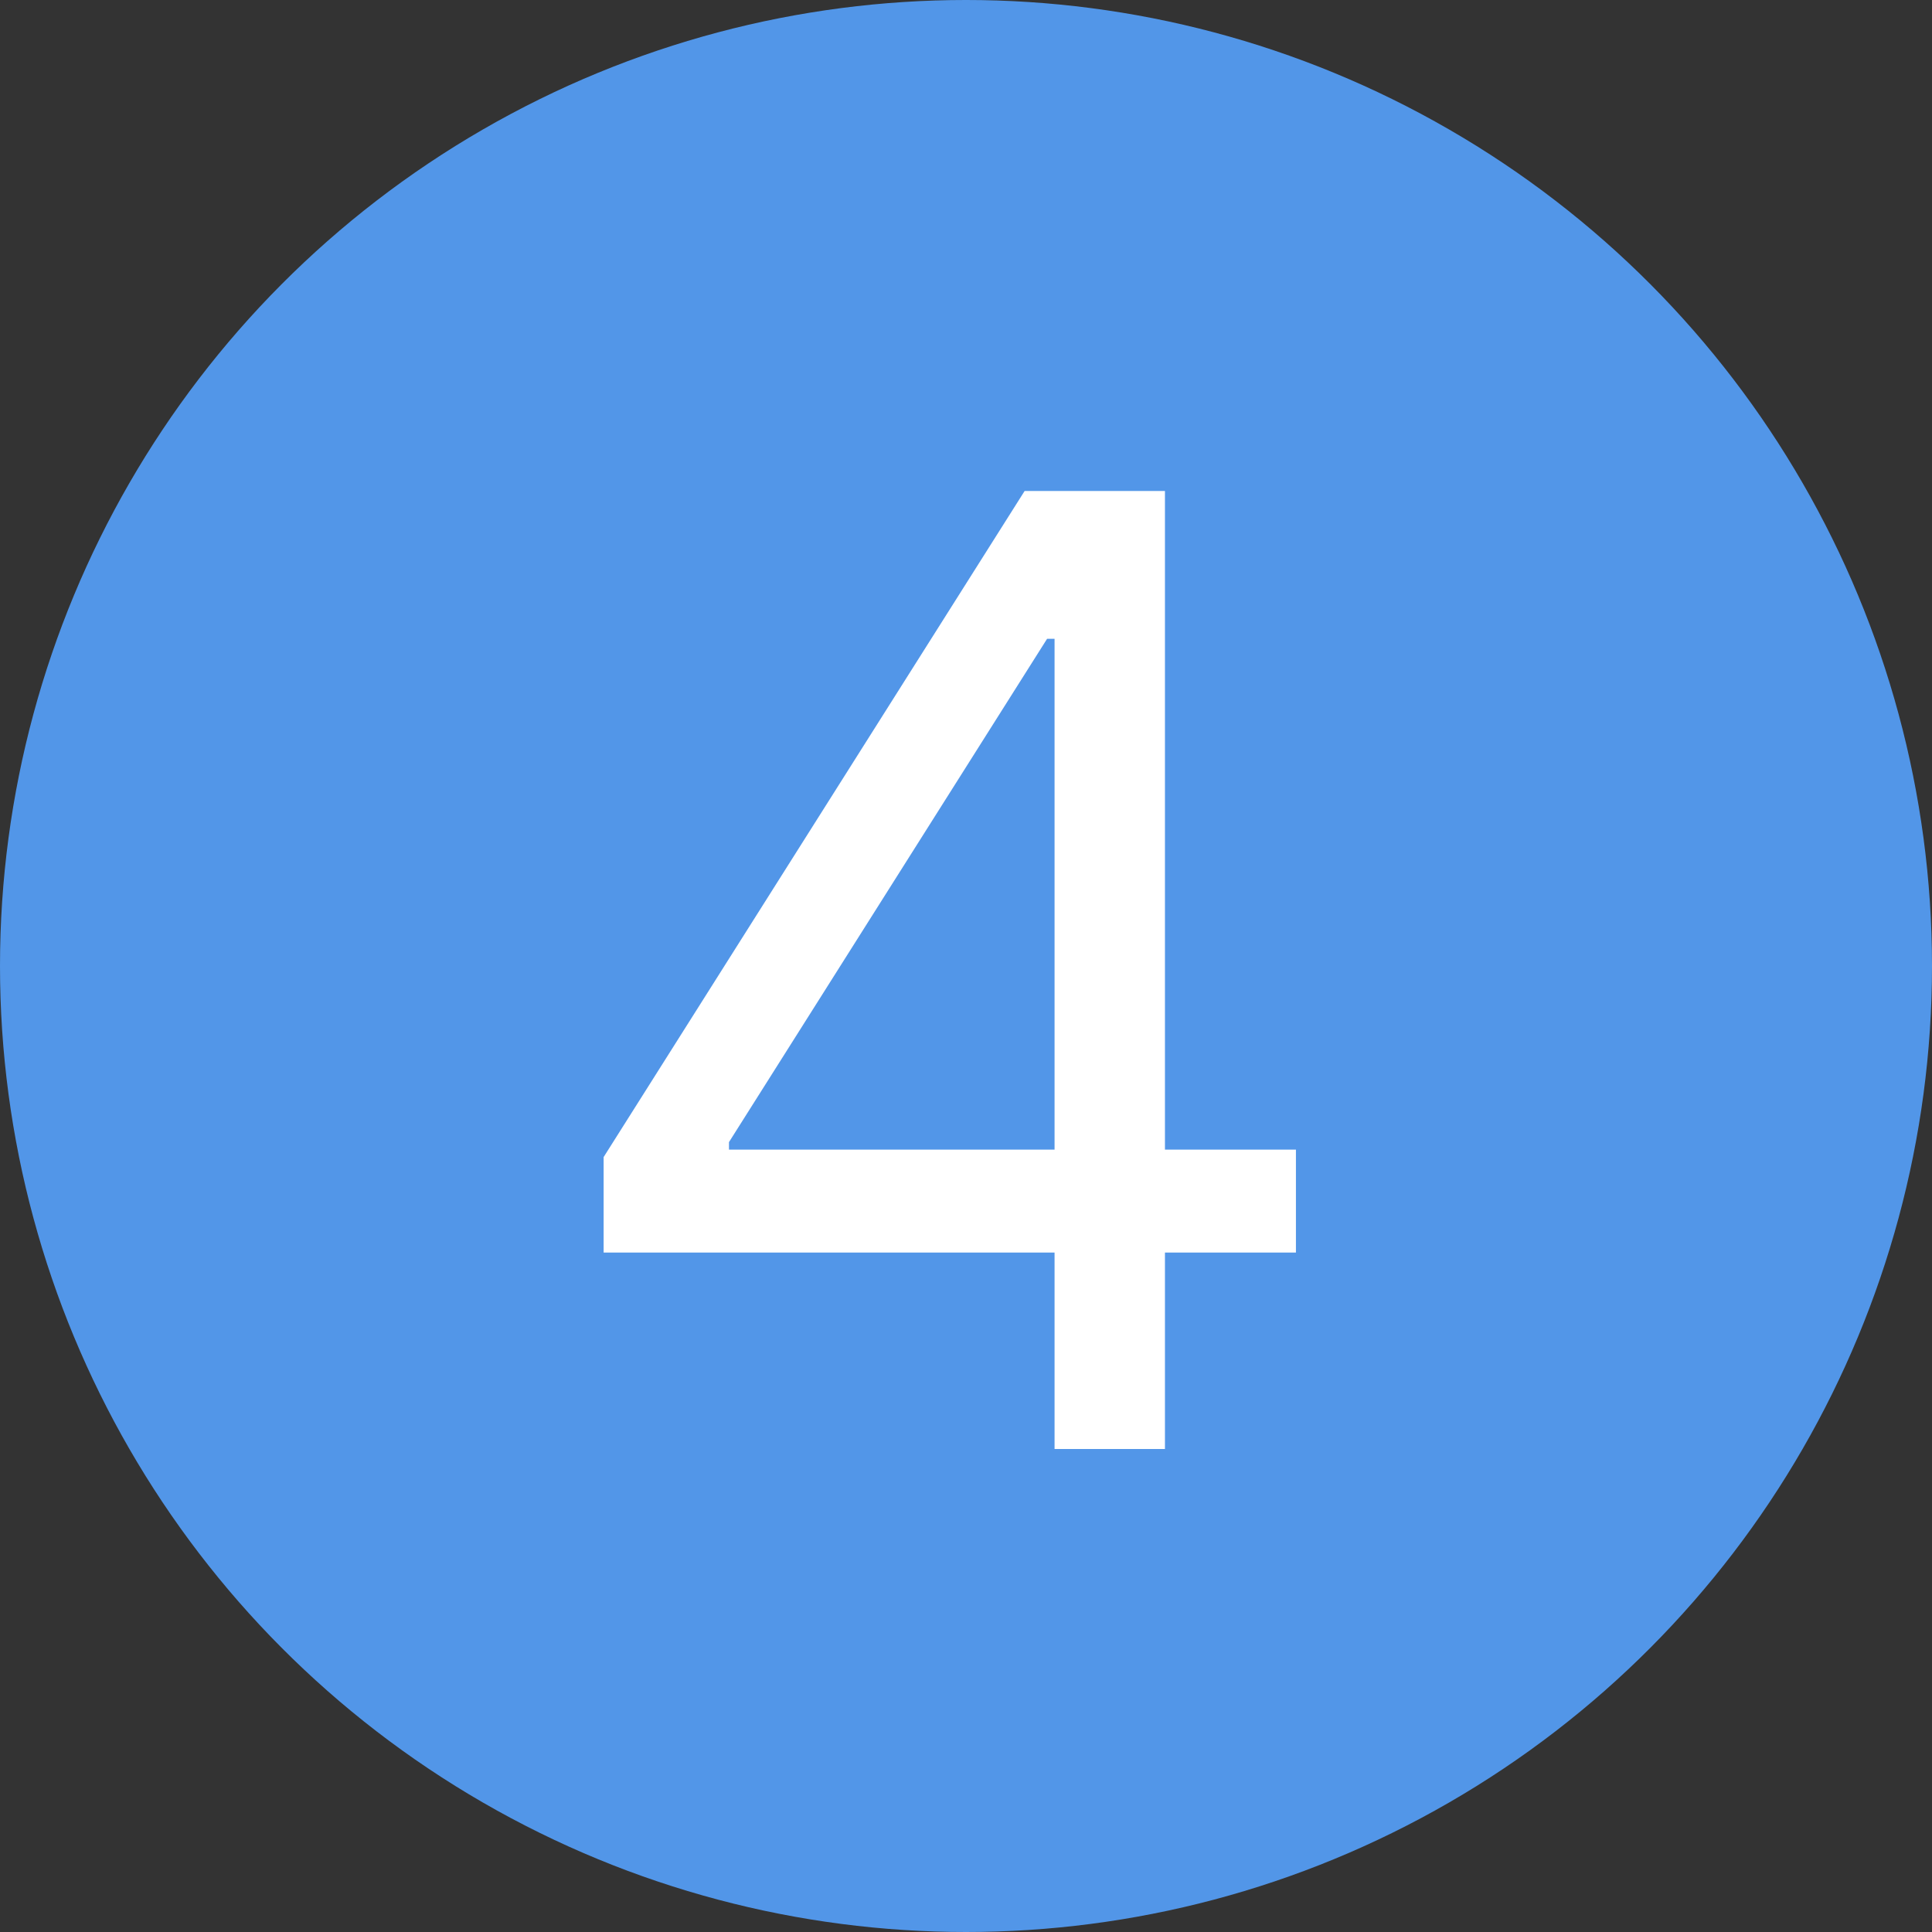
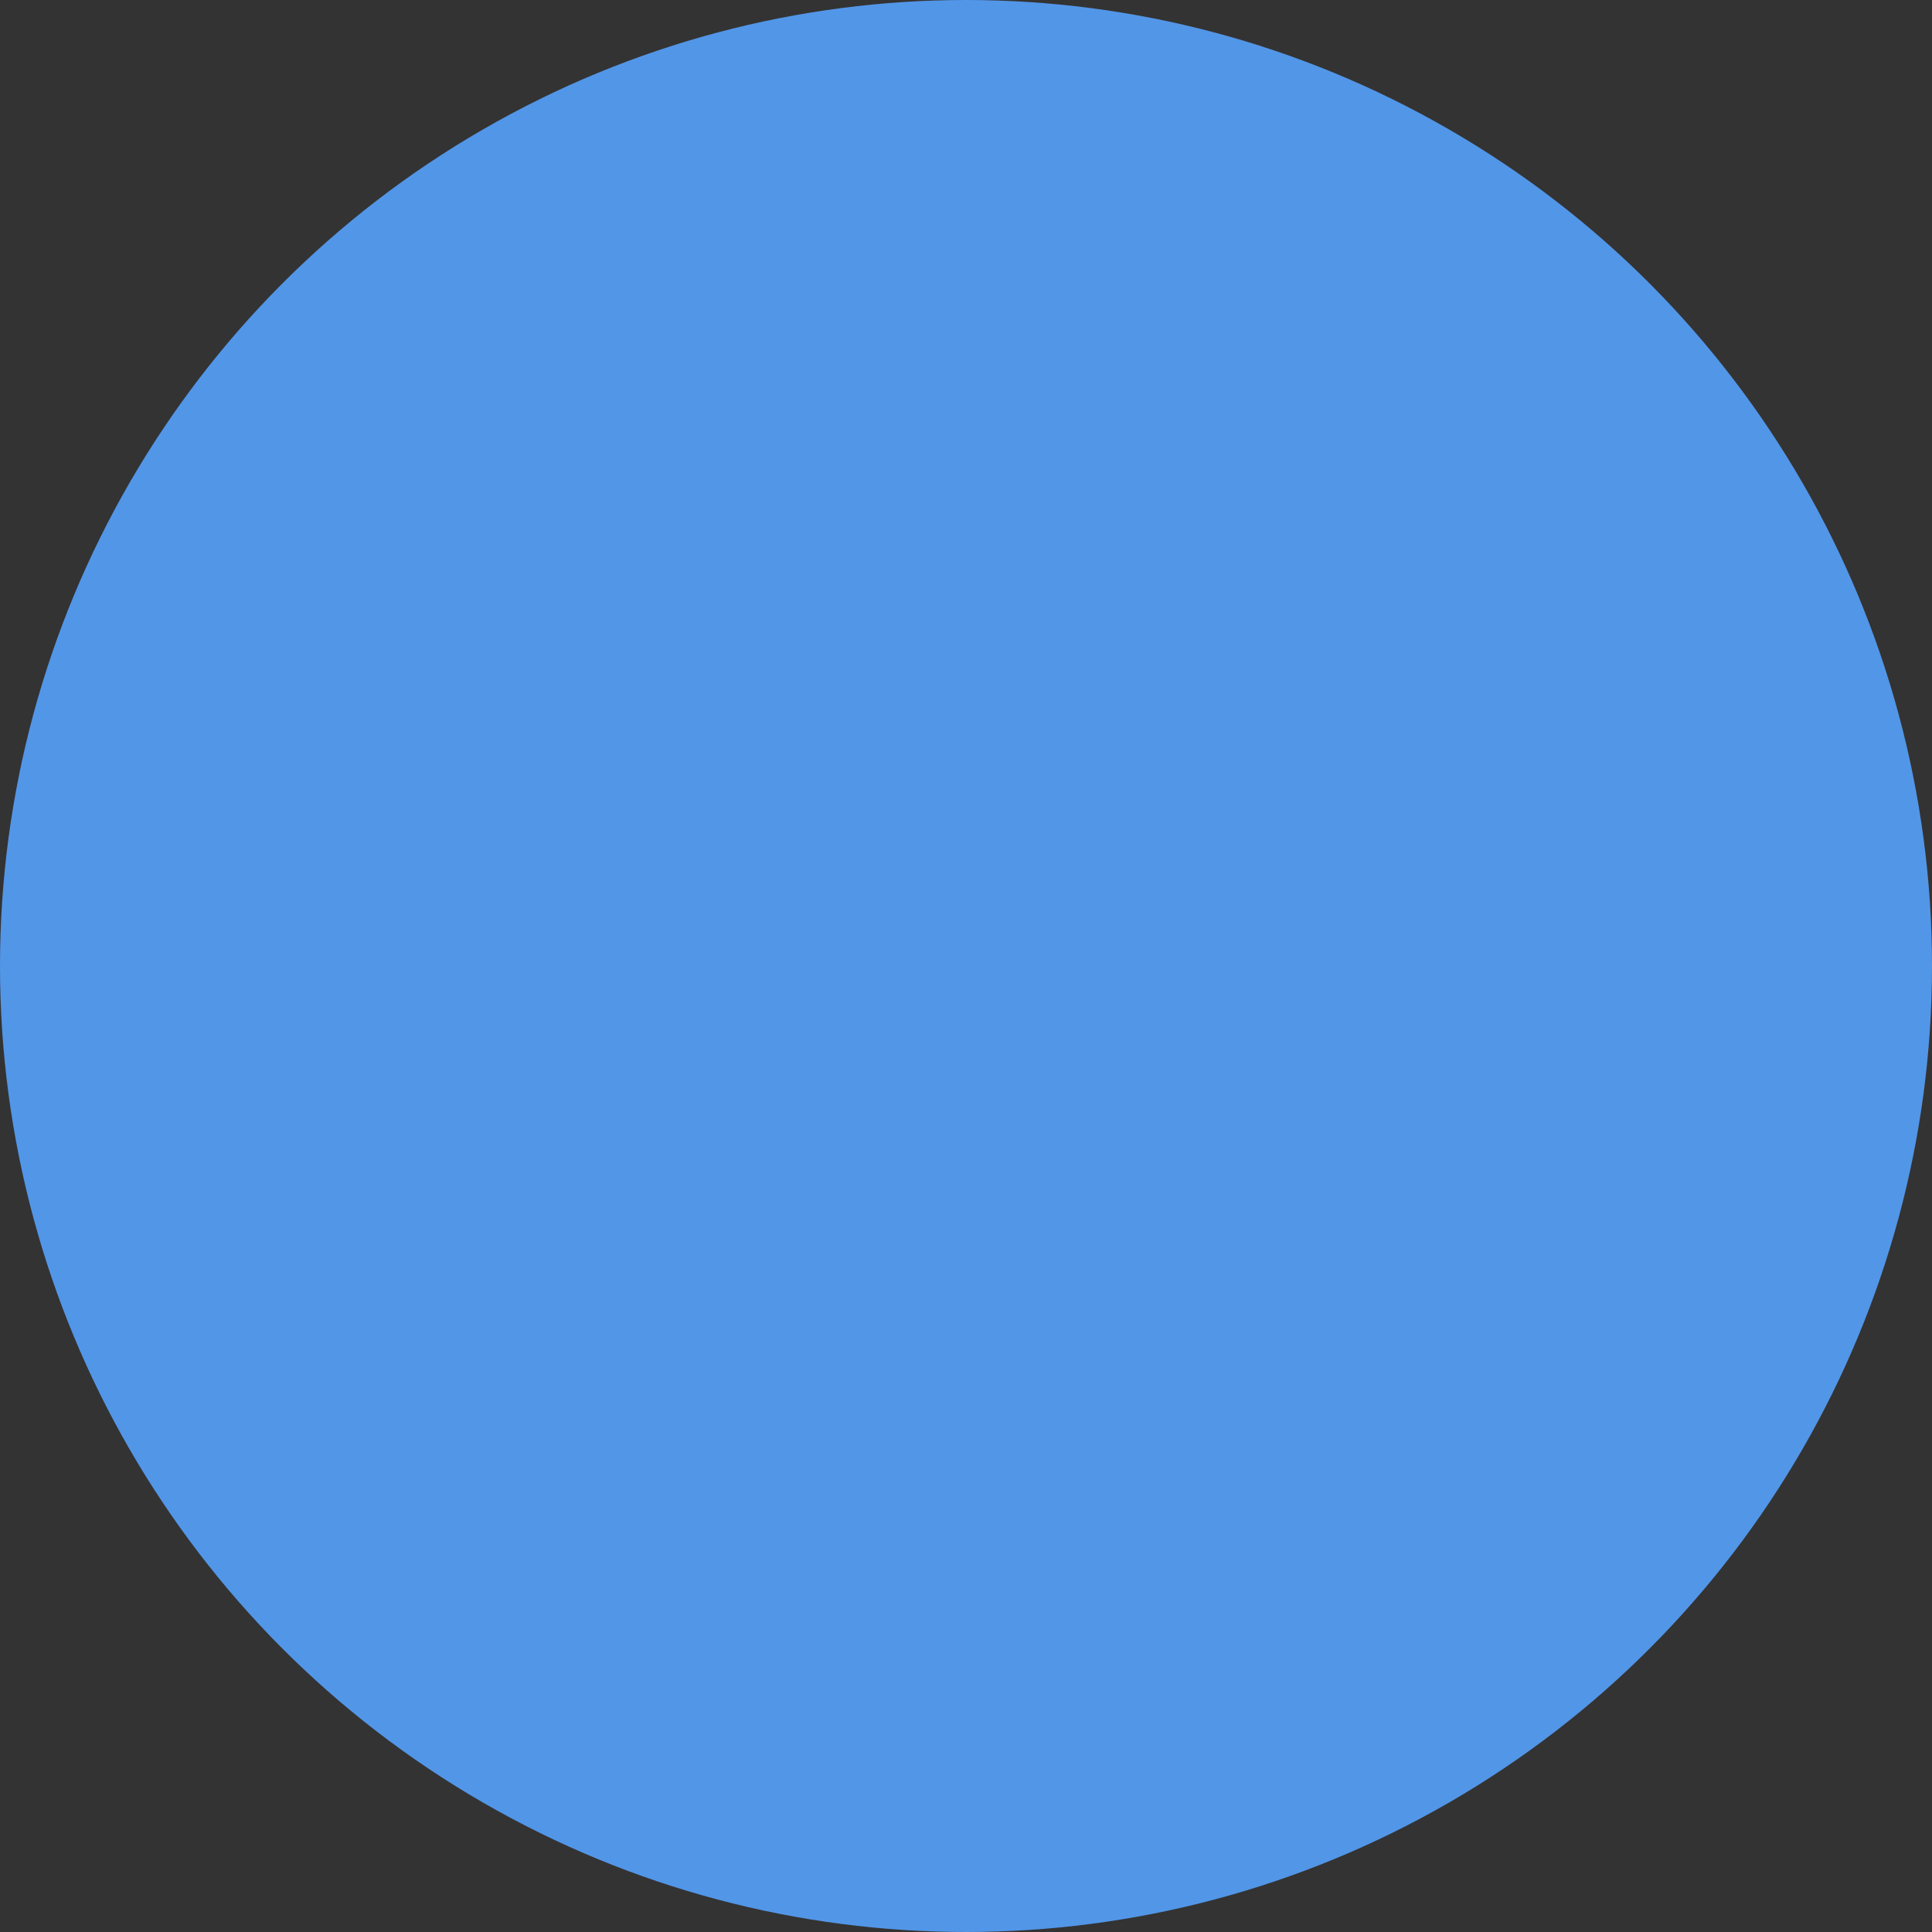
<svg xmlns="http://www.w3.org/2000/svg" width="44" height="44" viewBox="0 0 44 44" fill="none">
  <rect x="0" y="0" width="44" height="44" fill="#333333" stroke="none" />
  <circle cx="22" cy="22" r="22" fill="#5296E8" />
-   <path d="M13.747 28.526V26.352L23.335 11.182H24.912V14.548H23.847L16.602 26.011V26.182H29.514V28.526H13.747ZM24.017 33V27.865V26.853V11.182H26.531V33H24.017Z" fill="white" />
</svg>